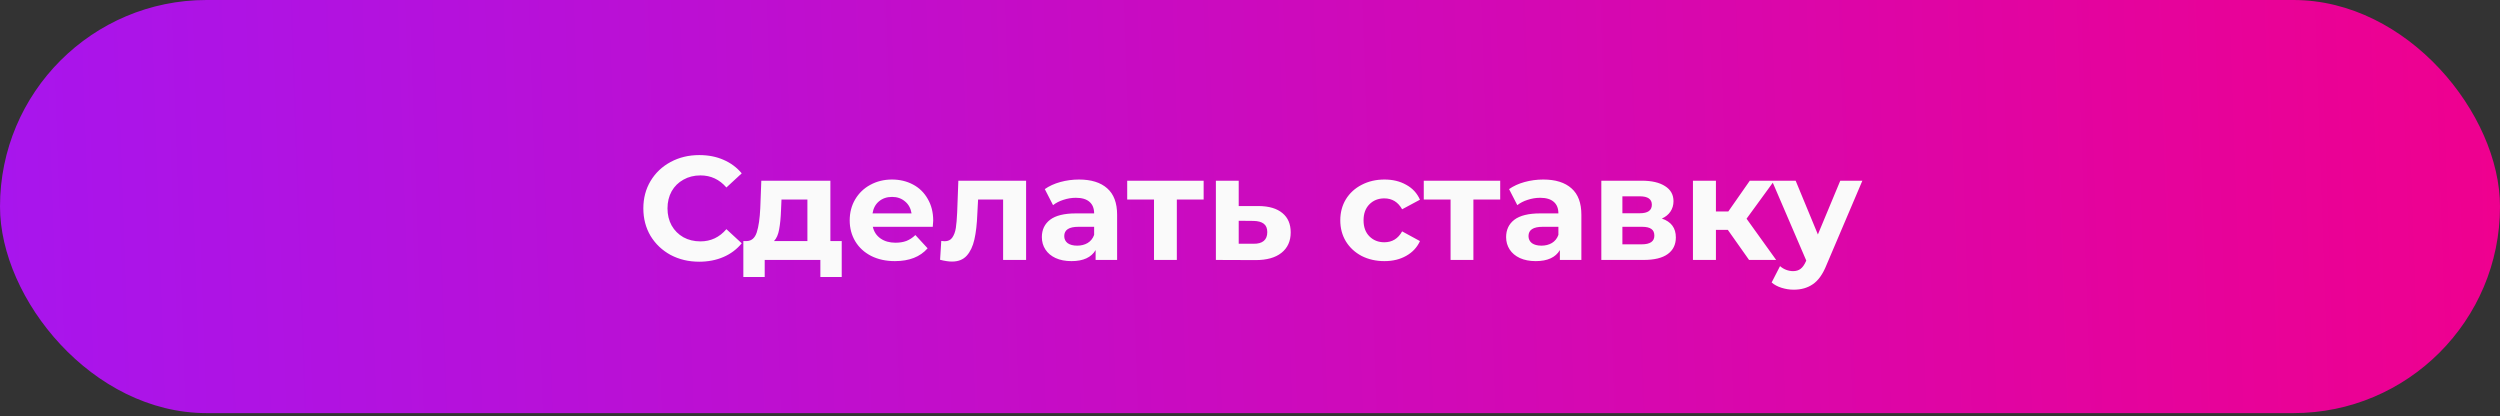
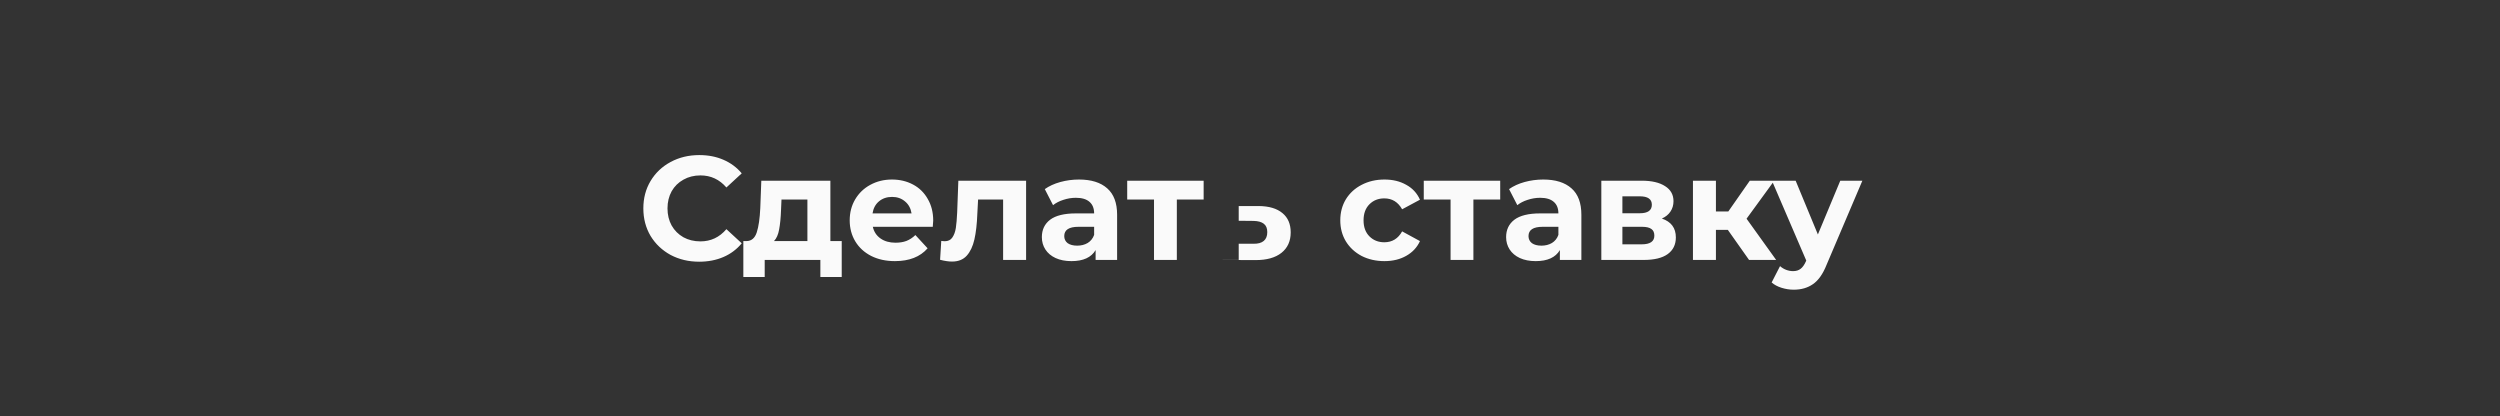
<svg xmlns="http://www.w3.org/2000/svg" width="679" height="113" viewBox="0 0 679 113" fill="none">
  <rect x="0" y="0" width="679" height="113" fill="#333333" stroke="none" />
-   <rect width="679" height="112.2" rx="56.1" fill="url(#paint0_linear)" />
-   <path d="M189.892 71.08C187.039 71.08 184.452 70.467 182.132 69.24C179.839 67.987 178.025 66.267 176.692 64.08C175.385 61.867 174.732 59.373 174.732 56.6C174.732 53.827 175.385 51.347 176.692 49.16C178.025 46.947 179.839 45.227 182.132 44C184.452 42.747 187.052 42.12 189.932 42.12C192.359 42.12 194.545 42.547 196.492 43.4C198.465 44.253 200.119 45.48 201.452 47.08L197.292 50.92C195.399 48.733 193.052 47.64 190.252 47.64C188.519 47.64 186.972 48.027 185.612 48.8C184.252 49.547 183.185 50.6 182.412 51.96C181.665 53.32 181.292 54.867 181.292 56.6C181.292 58.333 181.665 59.88 182.412 61.24C183.185 62.6 184.252 63.667 185.612 64.44C186.972 65.187 188.519 65.56 190.252 65.56C193.052 65.56 195.399 64.453 197.292 62.24L201.452 66.08C200.119 67.707 198.465 68.947 196.492 69.8C194.519 70.653 192.319 71.08 189.892 71.08ZM228.612 65.48V75.24H222.812V70.6H207.692V75.24H201.892V65.48H202.772C204.106 65.453 205.026 64.667 205.532 63.12C206.039 61.573 206.359 59.373 206.492 56.52L206.772 49.08H225.532V65.48H228.612ZM212.132 56.96C212.052 59.147 211.879 60.933 211.612 62.32C211.372 63.707 210.906 64.76 210.212 65.48H219.292V54.2H212.252L212.132 56.96ZM253.459 59.92C253.459 60 253.419 60.56 253.339 61.6H237.059C237.352 62.933 238.046 63.987 239.139 64.76C240.232 65.533 241.592 65.92 243.219 65.92C244.339 65.92 245.326 65.76 246.179 65.44C247.059 65.093 247.872 64.56 248.619 63.84L251.939 67.44C249.912 69.76 246.952 70.92 243.059 70.92C240.632 70.92 238.486 70.453 236.619 69.52C234.752 68.56 233.312 67.24 232.299 65.56C231.286 63.88 230.779 61.973 230.779 59.84C230.779 57.733 231.272 55.84 232.259 54.16C233.272 52.453 234.646 51.133 236.379 50.2C238.139 49.24 240.099 48.76 242.259 48.76C244.366 48.76 246.272 49.213 247.979 50.12C249.686 51.027 251.019 52.333 251.979 54.04C252.966 55.72 253.459 57.68 253.459 59.92ZM242.299 53.48C240.886 53.48 239.699 53.88 238.739 54.68C237.779 55.48 237.192 56.573 236.979 57.96H247.579C247.366 56.6 246.779 55.52 245.819 54.72C244.859 53.893 243.686 53.48 242.299 53.48ZM278.687 49.08V70.6H272.447V54.2H265.647L265.447 58C265.34 60.827 265.074 63.173 264.647 65.04C264.22 66.907 263.527 68.373 262.567 69.44C261.607 70.507 260.274 71.04 258.567 71.04C257.66 71.04 256.58 70.88 255.327 70.56L255.647 65.44C256.074 65.493 256.38 65.52 256.567 65.52C257.5 65.52 258.194 65.187 258.647 64.52C259.127 63.827 259.447 62.96 259.607 61.92C259.767 60.853 259.887 59.453 259.967 57.72L260.287 49.08H278.687ZM293.048 48.76C296.381 48.76 298.941 49.56 300.728 51.16C302.514 52.733 303.408 55.12 303.408 58.32V70.6H297.568V67.92C296.394 69.92 294.208 70.92 291.008 70.92C289.354 70.92 287.914 70.64 286.688 70.08C285.488 69.52 284.568 68.747 283.928 67.76C283.288 66.773 282.968 65.653 282.968 64.4C282.968 62.4 283.714 60.827 285.208 59.68C286.728 58.533 289.061 57.96 292.208 57.96H297.168C297.168 56.6 296.754 55.56 295.928 54.84C295.101 54.093 293.861 53.72 292.208 53.72C291.061 53.72 289.928 53.907 288.808 54.28C287.714 54.627 286.781 55.107 286.008 55.72L283.768 51.36C284.941 50.533 286.341 49.893 287.968 49.44C289.621 48.987 291.314 48.76 293.048 48.76ZM292.568 66.72C293.634 66.72 294.581 66.48 295.408 66C296.234 65.493 296.821 64.76 297.168 63.8V61.6H292.888C290.328 61.6 289.048 62.44 289.048 64.12C289.048 64.92 289.354 65.56 289.968 66.04C290.608 66.493 291.474 66.72 292.568 66.72ZM326.908 54.2H319.628V70.6H313.428V54.2H306.148V49.08H326.908V54.2ZM341.874 55.96C344.674 55.987 346.821 56.627 348.314 57.88C349.808 59.107 350.554 60.853 350.554 63.12C350.554 65.493 349.714 67.347 348.034 68.68C346.381 69.987 344.048 70.64 341.034 70.64L330.234 70.6V49.08H336.434V55.96H341.874ZM340.474 66.2C341.674 66.227 342.594 65.973 343.234 65.44C343.874 64.907 344.194 64.107 344.194 63.04C344.194 62 343.874 61.24 343.234 60.76C342.621 60.28 341.701 60.027 340.474 60L336.434 59.96V66.2H340.474ZM376.021 70.92C373.728 70.92 371.661 70.453 369.821 69.52C368.008 68.56 366.581 67.24 365.541 65.56C364.528 63.88 364.021 61.973 364.021 59.84C364.021 57.707 364.528 55.8 365.541 54.12C366.581 52.44 368.008 51.133 369.821 50.2C371.661 49.24 373.728 48.76 376.021 48.76C378.288 48.76 380.261 49.24 381.941 50.2C383.648 51.133 384.888 52.48 385.661 54.24L380.821 56.84C379.701 54.867 378.088 53.88 375.981 53.88C374.355 53.88 373.008 54.413 371.941 55.48C370.875 56.547 370.341 58 370.341 59.84C370.341 61.68 370.875 63.133 371.941 64.2C373.008 65.267 374.355 65.8 375.981 65.8C378.115 65.8 379.728 64.813 380.821 62.84L385.661 65.48C384.888 67.187 383.648 68.52 381.941 69.48C380.261 70.44 378.288 70.92 376.021 70.92ZM407.455 54.2H400.175V70.6H393.975V54.2H386.695V49.08H407.455V54.2ZM419.141 48.76C422.475 48.76 425.035 49.56 426.821 51.16C428.608 52.733 429.501 55.12 429.501 58.32V70.6H423.661V67.92C422.488 69.92 420.301 70.92 417.101 70.92C415.448 70.92 414.008 70.64 412.781 70.08C411.581 69.52 410.661 68.747 410.021 67.76C409.381 66.773 409.061 65.653 409.061 64.4C409.061 62.4 409.808 60.827 411.301 59.68C412.821 58.533 415.155 57.96 418.301 57.96H423.261C423.261 56.6 422.848 55.56 422.021 54.84C421.195 54.093 419.955 53.72 418.301 53.72C417.155 53.72 416.021 53.907 414.901 54.28C413.808 54.627 412.875 55.107 412.101 55.72L409.861 51.36C411.035 50.533 412.435 49.893 414.061 49.44C415.715 48.987 417.408 48.76 419.141 48.76ZM418.661 66.72C419.728 66.72 420.675 66.48 421.501 66C422.328 65.493 422.915 64.76 423.261 63.8V61.6H418.981C416.421 61.6 415.141 62.44 415.141 64.12C415.141 64.92 415.448 65.56 416.061 66.04C416.701 66.493 417.568 66.72 418.661 66.72ZM451.362 59.36C453.895 60.213 455.162 61.92 455.162 64.48C455.162 66.427 454.429 67.933 452.962 69C451.495 70.067 449.309 70.6 446.402 70.6H434.922V49.08H445.922C448.615 49.08 450.722 49.573 452.242 50.56C453.762 51.52 454.522 52.88 454.522 54.64C454.522 55.707 454.242 56.653 453.682 57.48C453.149 58.28 452.375 58.907 451.362 59.36ZM440.642 57.92H445.362C447.549 57.92 448.642 57.147 448.642 55.6C448.642 54.08 447.549 53.32 445.362 53.32H440.642V57.92ZM445.882 66.36C448.175 66.36 449.322 65.573 449.322 64C449.322 63.173 449.055 62.573 448.522 62.2C447.989 61.8 447.149 61.6 446.002 61.6H440.642V66.36H445.882ZM469.285 62.44H466.045V70.6H459.805V49.08H466.045V57.44H469.405L475.245 49.08H481.885L474.365 59.4L482.405 70.6H475.045L469.285 62.44ZM505.818 49.08L496.098 71.92C495.111 74.4 493.884 76.147 492.418 77.16C490.978 78.173 489.231 78.68 487.178 78.68C486.058 78.68 484.951 78.507 483.858 78.16C482.764 77.813 481.871 77.333 481.178 76.72L483.458 72.28C483.938 72.707 484.484 73.04 485.098 73.28C485.738 73.52 486.364 73.64 486.978 73.64C487.831 73.64 488.524 73.427 489.058 73C489.591 72.6 490.071 71.92 490.498 70.96L490.578 70.76L481.258 49.08H487.698L493.738 63.68L499.818 49.08H505.818Z" fill="#FAFAFA" />
+   <path d="M189.892 71.08C187.039 71.08 184.452 70.467 182.132 69.24C179.839 67.987 178.025 66.267 176.692 64.08C175.385 61.867 174.732 59.373 174.732 56.6C174.732 53.827 175.385 51.347 176.692 49.16C178.025 46.947 179.839 45.227 182.132 44C184.452 42.747 187.052 42.12 189.932 42.12C192.359 42.12 194.545 42.547 196.492 43.4C198.465 44.253 200.119 45.48 201.452 47.08L197.292 50.92C195.399 48.733 193.052 47.64 190.252 47.64C188.519 47.64 186.972 48.027 185.612 48.8C184.252 49.547 183.185 50.6 182.412 51.96C181.665 53.32 181.292 54.867 181.292 56.6C181.292 58.333 181.665 59.88 182.412 61.24C183.185 62.6 184.252 63.667 185.612 64.44C186.972 65.187 188.519 65.56 190.252 65.56C193.052 65.56 195.399 64.453 197.292 62.24L201.452 66.08C200.119 67.707 198.465 68.947 196.492 69.8C194.519 70.653 192.319 71.08 189.892 71.08ZM228.612 65.48V75.24H222.812V70.6H207.692V75.24H201.892V65.48H202.772C204.106 65.453 205.026 64.667 205.532 63.12C206.039 61.573 206.359 59.373 206.492 56.52L206.772 49.08H225.532V65.48H228.612ZM212.132 56.96C212.052 59.147 211.879 60.933 211.612 62.32C211.372 63.707 210.906 64.76 210.212 65.48H219.292V54.2H212.252L212.132 56.96ZM253.459 59.92C253.459 60 253.419 60.56 253.339 61.6H237.059C237.352 62.933 238.046 63.987 239.139 64.76C240.232 65.533 241.592 65.92 243.219 65.92C244.339 65.92 245.326 65.76 246.179 65.44C247.059 65.093 247.872 64.56 248.619 63.84L251.939 67.44C249.912 69.76 246.952 70.92 243.059 70.92C240.632 70.92 238.486 70.453 236.619 69.52C234.752 68.56 233.312 67.24 232.299 65.56C231.286 63.88 230.779 61.973 230.779 59.84C230.779 57.733 231.272 55.84 232.259 54.16C233.272 52.453 234.646 51.133 236.379 50.2C238.139 49.24 240.099 48.76 242.259 48.76C244.366 48.76 246.272 49.213 247.979 50.12C249.686 51.027 251.019 52.333 251.979 54.04C252.966 55.72 253.459 57.68 253.459 59.92ZM242.299 53.48C240.886 53.48 239.699 53.88 238.739 54.68C237.779 55.48 237.192 56.573 236.979 57.96H247.579C247.366 56.6 246.779 55.52 245.819 54.72C244.859 53.893 243.686 53.48 242.299 53.48ZM278.687 49.08V70.6H272.447V54.2H265.647L265.447 58C265.34 60.827 265.074 63.173 264.647 65.04C264.22 66.907 263.527 68.373 262.567 69.44C261.607 70.507 260.274 71.04 258.567 71.04C257.66 71.04 256.58 70.88 255.327 70.56L255.647 65.44C256.074 65.493 256.38 65.52 256.567 65.52C257.5 65.52 258.194 65.187 258.647 64.52C259.127 63.827 259.447 62.96 259.607 61.92C259.767 60.853 259.887 59.453 259.967 57.72L260.287 49.08H278.687ZM293.048 48.76C296.381 48.76 298.941 49.56 300.728 51.16C302.514 52.733 303.408 55.12 303.408 58.32V70.6H297.568V67.92C296.394 69.92 294.208 70.92 291.008 70.92C289.354 70.92 287.914 70.64 286.688 70.08C285.488 69.52 284.568 68.747 283.928 67.76C283.288 66.773 282.968 65.653 282.968 64.4C282.968 62.4 283.714 60.827 285.208 59.68C286.728 58.533 289.061 57.96 292.208 57.96H297.168C297.168 56.6 296.754 55.56 295.928 54.84C295.101 54.093 293.861 53.72 292.208 53.72C291.061 53.72 289.928 53.907 288.808 54.28C287.714 54.627 286.781 55.107 286.008 55.72L283.768 51.36C284.941 50.533 286.341 49.893 287.968 49.44C289.621 48.987 291.314 48.76 293.048 48.76ZM292.568 66.72C293.634 66.72 294.581 66.48 295.408 66C296.234 65.493 296.821 64.76 297.168 63.8V61.6H292.888C290.328 61.6 289.048 62.44 289.048 64.12C289.048 64.92 289.354 65.56 289.968 66.04C290.608 66.493 291.474 66.72 292.568 66.72ZM326.908 54.2H319.628V70.6H313.428V54.2H306.148V49.08H326.908V54.2ZM341.874 55.96C344.674 55.987 346.821 56.627 348.314 57.88C349.808 59.107 350.554 60.853 350.554 63.12C350.554 65.493 349.714 67.347 348.034 68.68C346.381 69.987 344.048 70.64 341.034 70.64L330.234 70.6H336.434V55.96H341.874ZM340.474 66.2C341.674 66.227 342.594 65.973 343.234 65.44C343.874 64.907 344.194 64.107 344.194 63.04C344.194 62 343.874 61.24 343.234 60.76C342.621 60.28 341.701 60.027 340.474 60L336.434 59.96V66.2H340.474ZM376.021 70.92C373.728 70.92 371.661 70.453 369.821 69.52C368.008 68.56 366.581 67.24 365.541 65.56C364.528 63.88 364.021 61.973 364.021 59.84C364.021 57.707 364.528 55.8 365.541 54.12C366.581 52.44 368.008 51.133 369.821 50.2C371.661 49.24 373.728 48.76 376.021 48.76C378.288 48.76 380.261 49.24 381.941 50.2C383.648 51.133 384.888 52.48 385.661 54.24L380.821 56.84C379.701 54.867 378.088 53.88 375.981 53.88C374.355 53.88 373.008 54.413 371.941 55.48C370.875 56.547 370.341 58 370.341 59.84C370.341 61.68 370.875 63.133 371.941 64.2C373.008 65.267 374.355 65.8 375.981 65.8C378.115 65.8 379.728 64.813 380.821 62.84L385.661 65.48C384.888 67.187 383.648 68.52 381.941 69.48C380.261 70.44 378.288 70.92 376.021 70.92ZM407.455 54.2H400.175V70.6H393.975V54.2H386.695V49.08H407.455V54.2ZM419.141 48.76C422.475 48.76 425.035 49.56 426.821 51.16C428.608 52.733 429.501 55.12 429.501 58.32V70.6H423.661V67.92C422.488 69.92 420.301 70.92 417.101 70.92C415.448 70.92 414.008 70.64 412.781 70.08C411.581 69.52 410.661 68.747 410.021 67.76C409.381 66.773 409.061 65.653 409.061 64.4C409.061 62.4 409.808 60.827 411.301 59.68C412.821 58.533 415.155 57.96 418.301 57.96H423.261C423.261 56.6 422.848 55.56 422.021 54.84C421.195 54.093 419.955 53.72 418.301 53.72C417.155 53.72 416.021 53.907 414.901 54.28C413.808 54.627 412.875 55.107 412.101 55.72L409.861 51.36C411.035 50.533 412.435 49.893 414.061 49.44C415.715 48.987 417.408 48.76 419.141 48.76ZM418.661 66.72C419.728 66.72 420.675 66.48 421.501 66C422.328 65.493 422.915 64.76 423.261 63.8V61.6H418.981C416.421 61.6 415.141 62.44 415.141 64.12C415.141 64.92 415.448 65.56 416.061 66.04C416.701 66.493 417.568 66.72 418.661 66.72ZM451.362 59.36C453.895 60.213 455.162 61.92 455.162 64.48C455.162 66.427 454.429 67.933 452.962 69C451.495 70.067 449.309 70.6 446.402 70.6H434.922V49.08H445.922C448.615 49.08 450.722 49.573 452.242 50.56C453.762 51.52 454.522 52.88 454.522 54.64C454.522 55.707 454.242 56.653 453.682 57.48C453.149 58.28 452.375 58.907 451.362 59.36ZM440.642 57.92H445.362C447.549 57.92 448.642 57.147 448.642 55.6C448.642 54.08 447.549 53.32 445.362 53.32H440.642V57.92ZM445.882 66.36C448.175 66.36 449.322 65.573 449.322 64C449.322 63.173 449.055 62.573 448.522 62.2C447.989 61.8 447.149 61.6 446.002 61.6H440.642V66.36H445.882ZM469.285 62.44H466.045V70.6H459.805V49.08H466.045V57.44H469.405L475.245 49.08H481.885L474.365 59.4L482.405 70.6H475.045L469.285 62.44ZM505.818 49.08L496.098 71.92C495.111 74.4 493.884 76.147 492.418 77.16C490.978 78.173 489.231 78.68 487.178 78.68C486.058 78.68 484.951 78.507 483.858 78.16C482.764 77.813 481.871 77.333 481.178 76.72L483.458 72.28C483.938 72.707 484.484 73.04 485.098 73.28C485.738 73.52 486.364 73.64 486.978 73.64C487.831 73.64 488.524 73.427 489.058 73C489.591 72.6 490.071 71.92 490.498 70.96L490.578 70.76L481.258 49.08H487.698L493.738 63.68L499.818 49.08H505.818Z" fill="#FAFAFA" />
  <defs>
    <linearGradient id="paint0_linear" x1="679" y1="51.7" x2="0.609" y2="74.964" gradientUnits="userSpaceOnUse">
      <stop stop-color="#EF008F" />
      <stop offset="1" stop-color="#A815ED" />
    </linearGradient>
  </defs>
</svg>